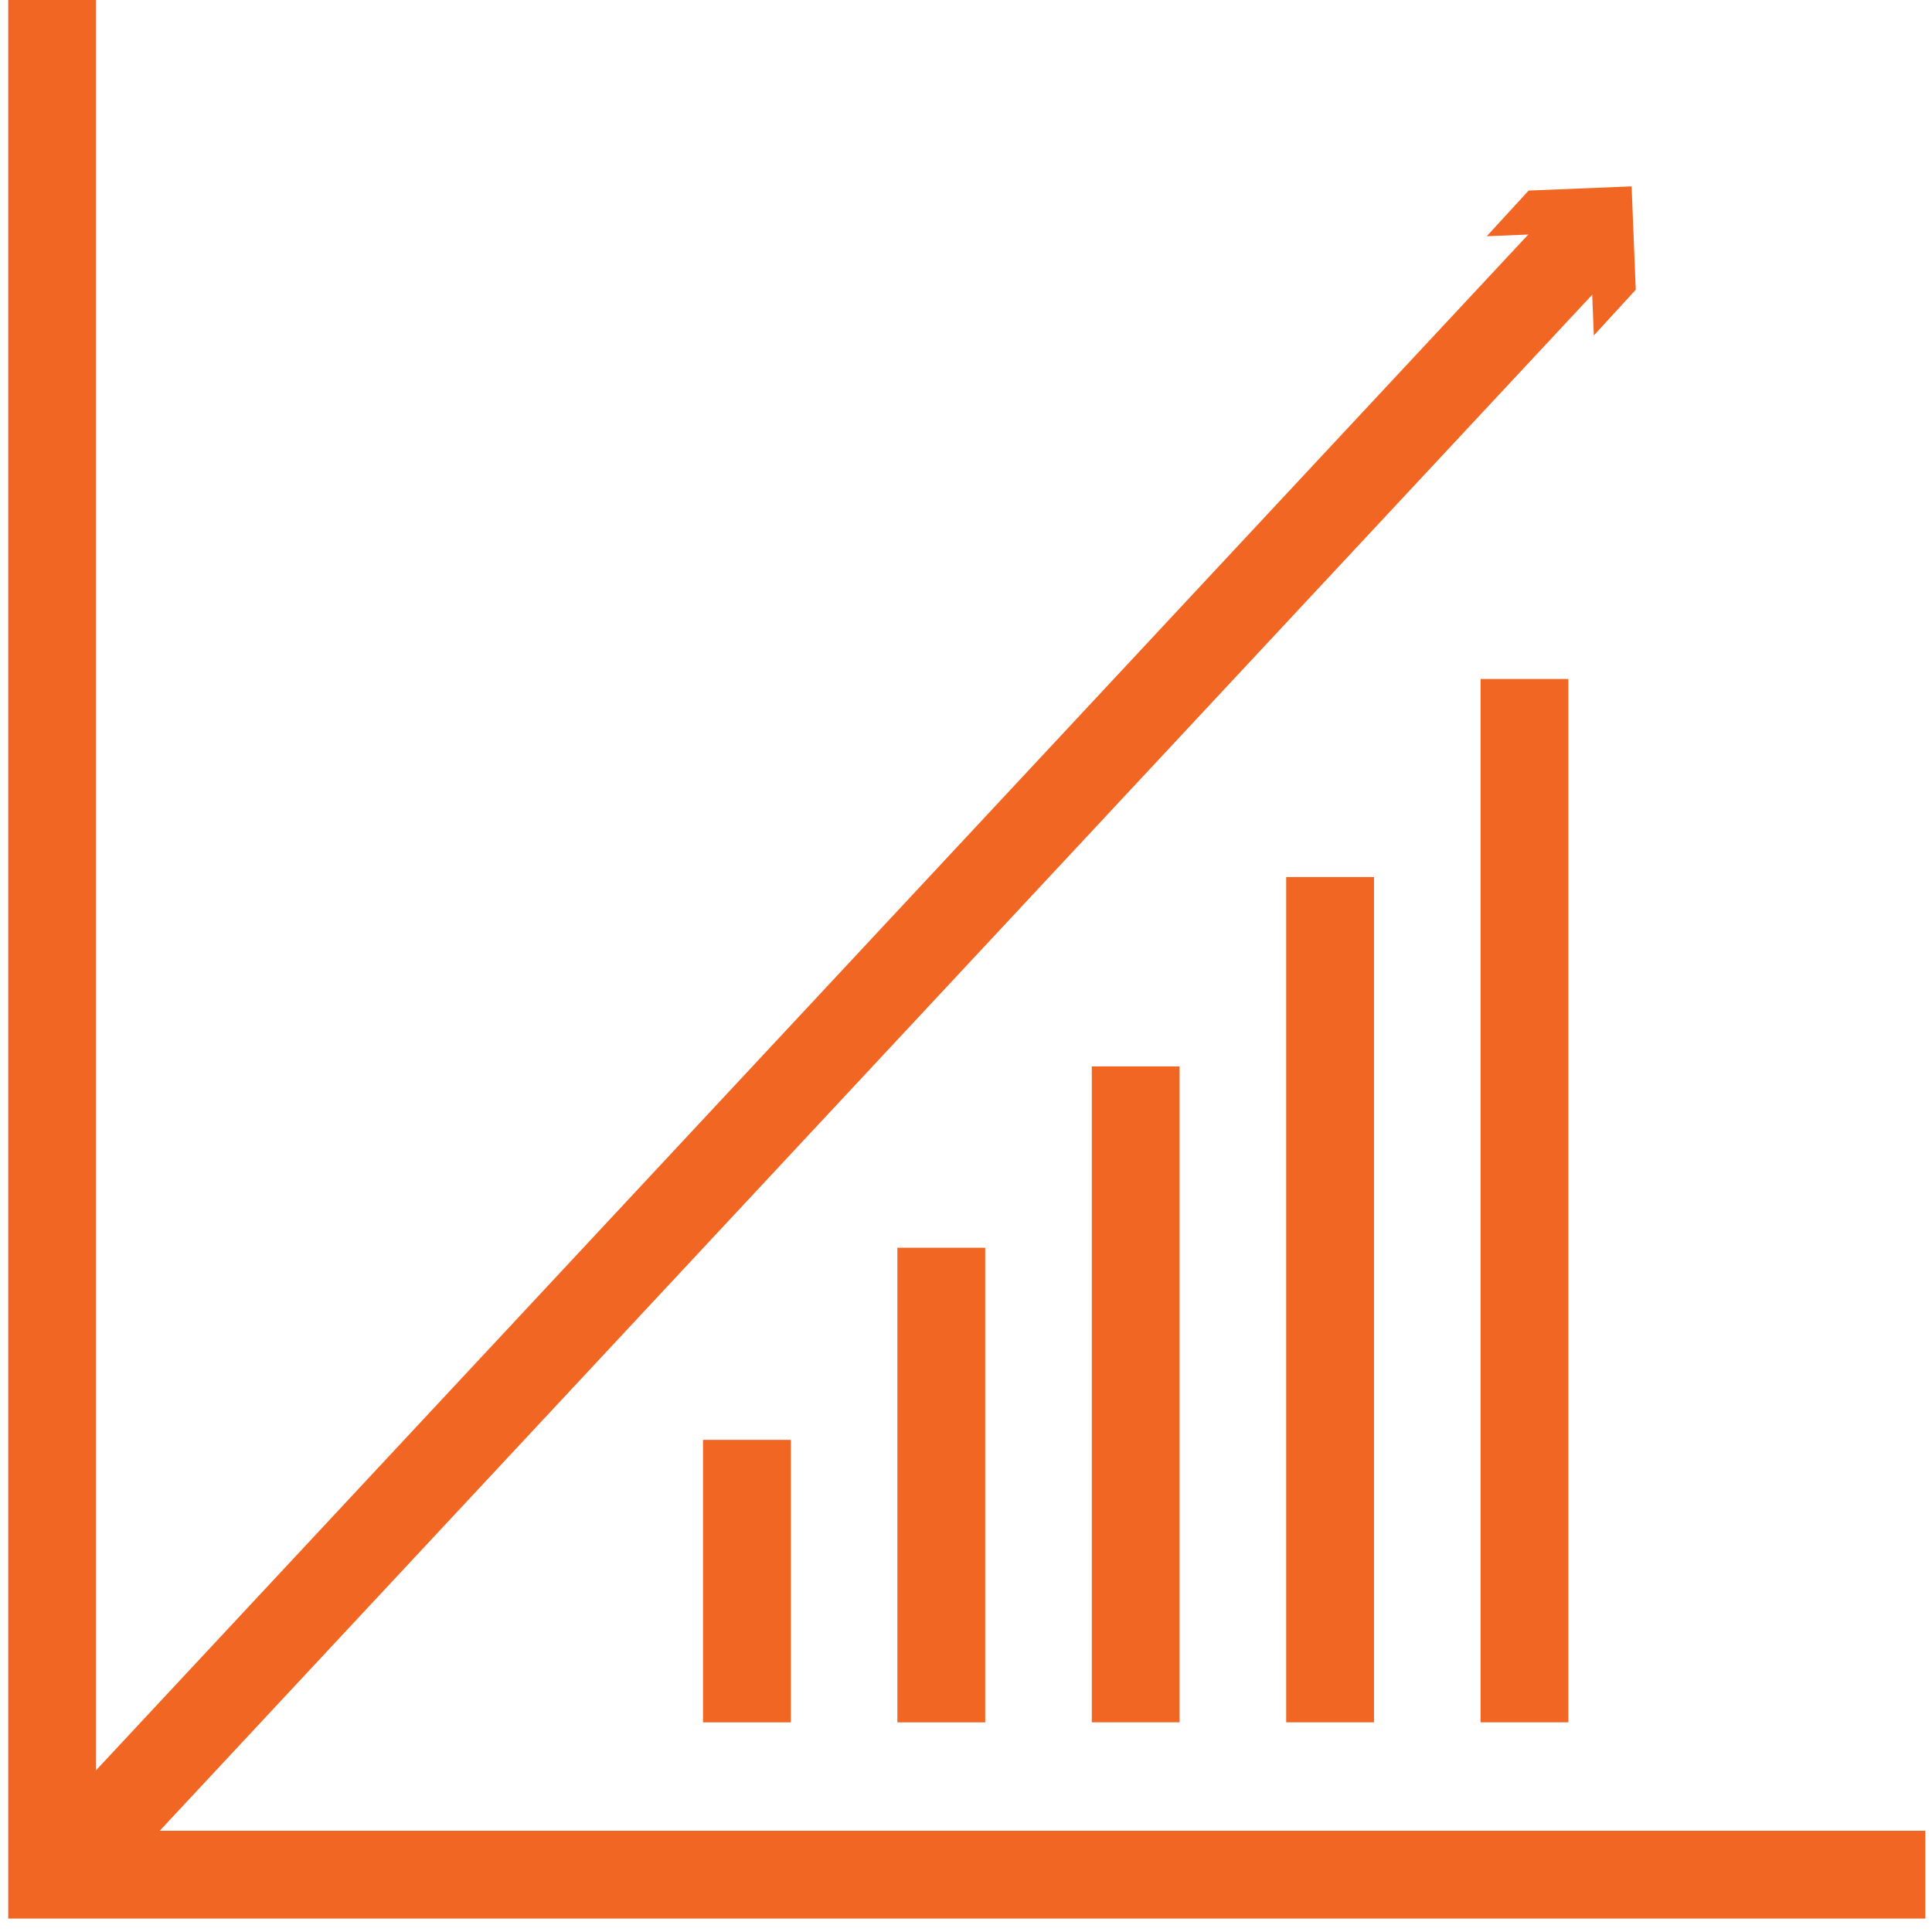
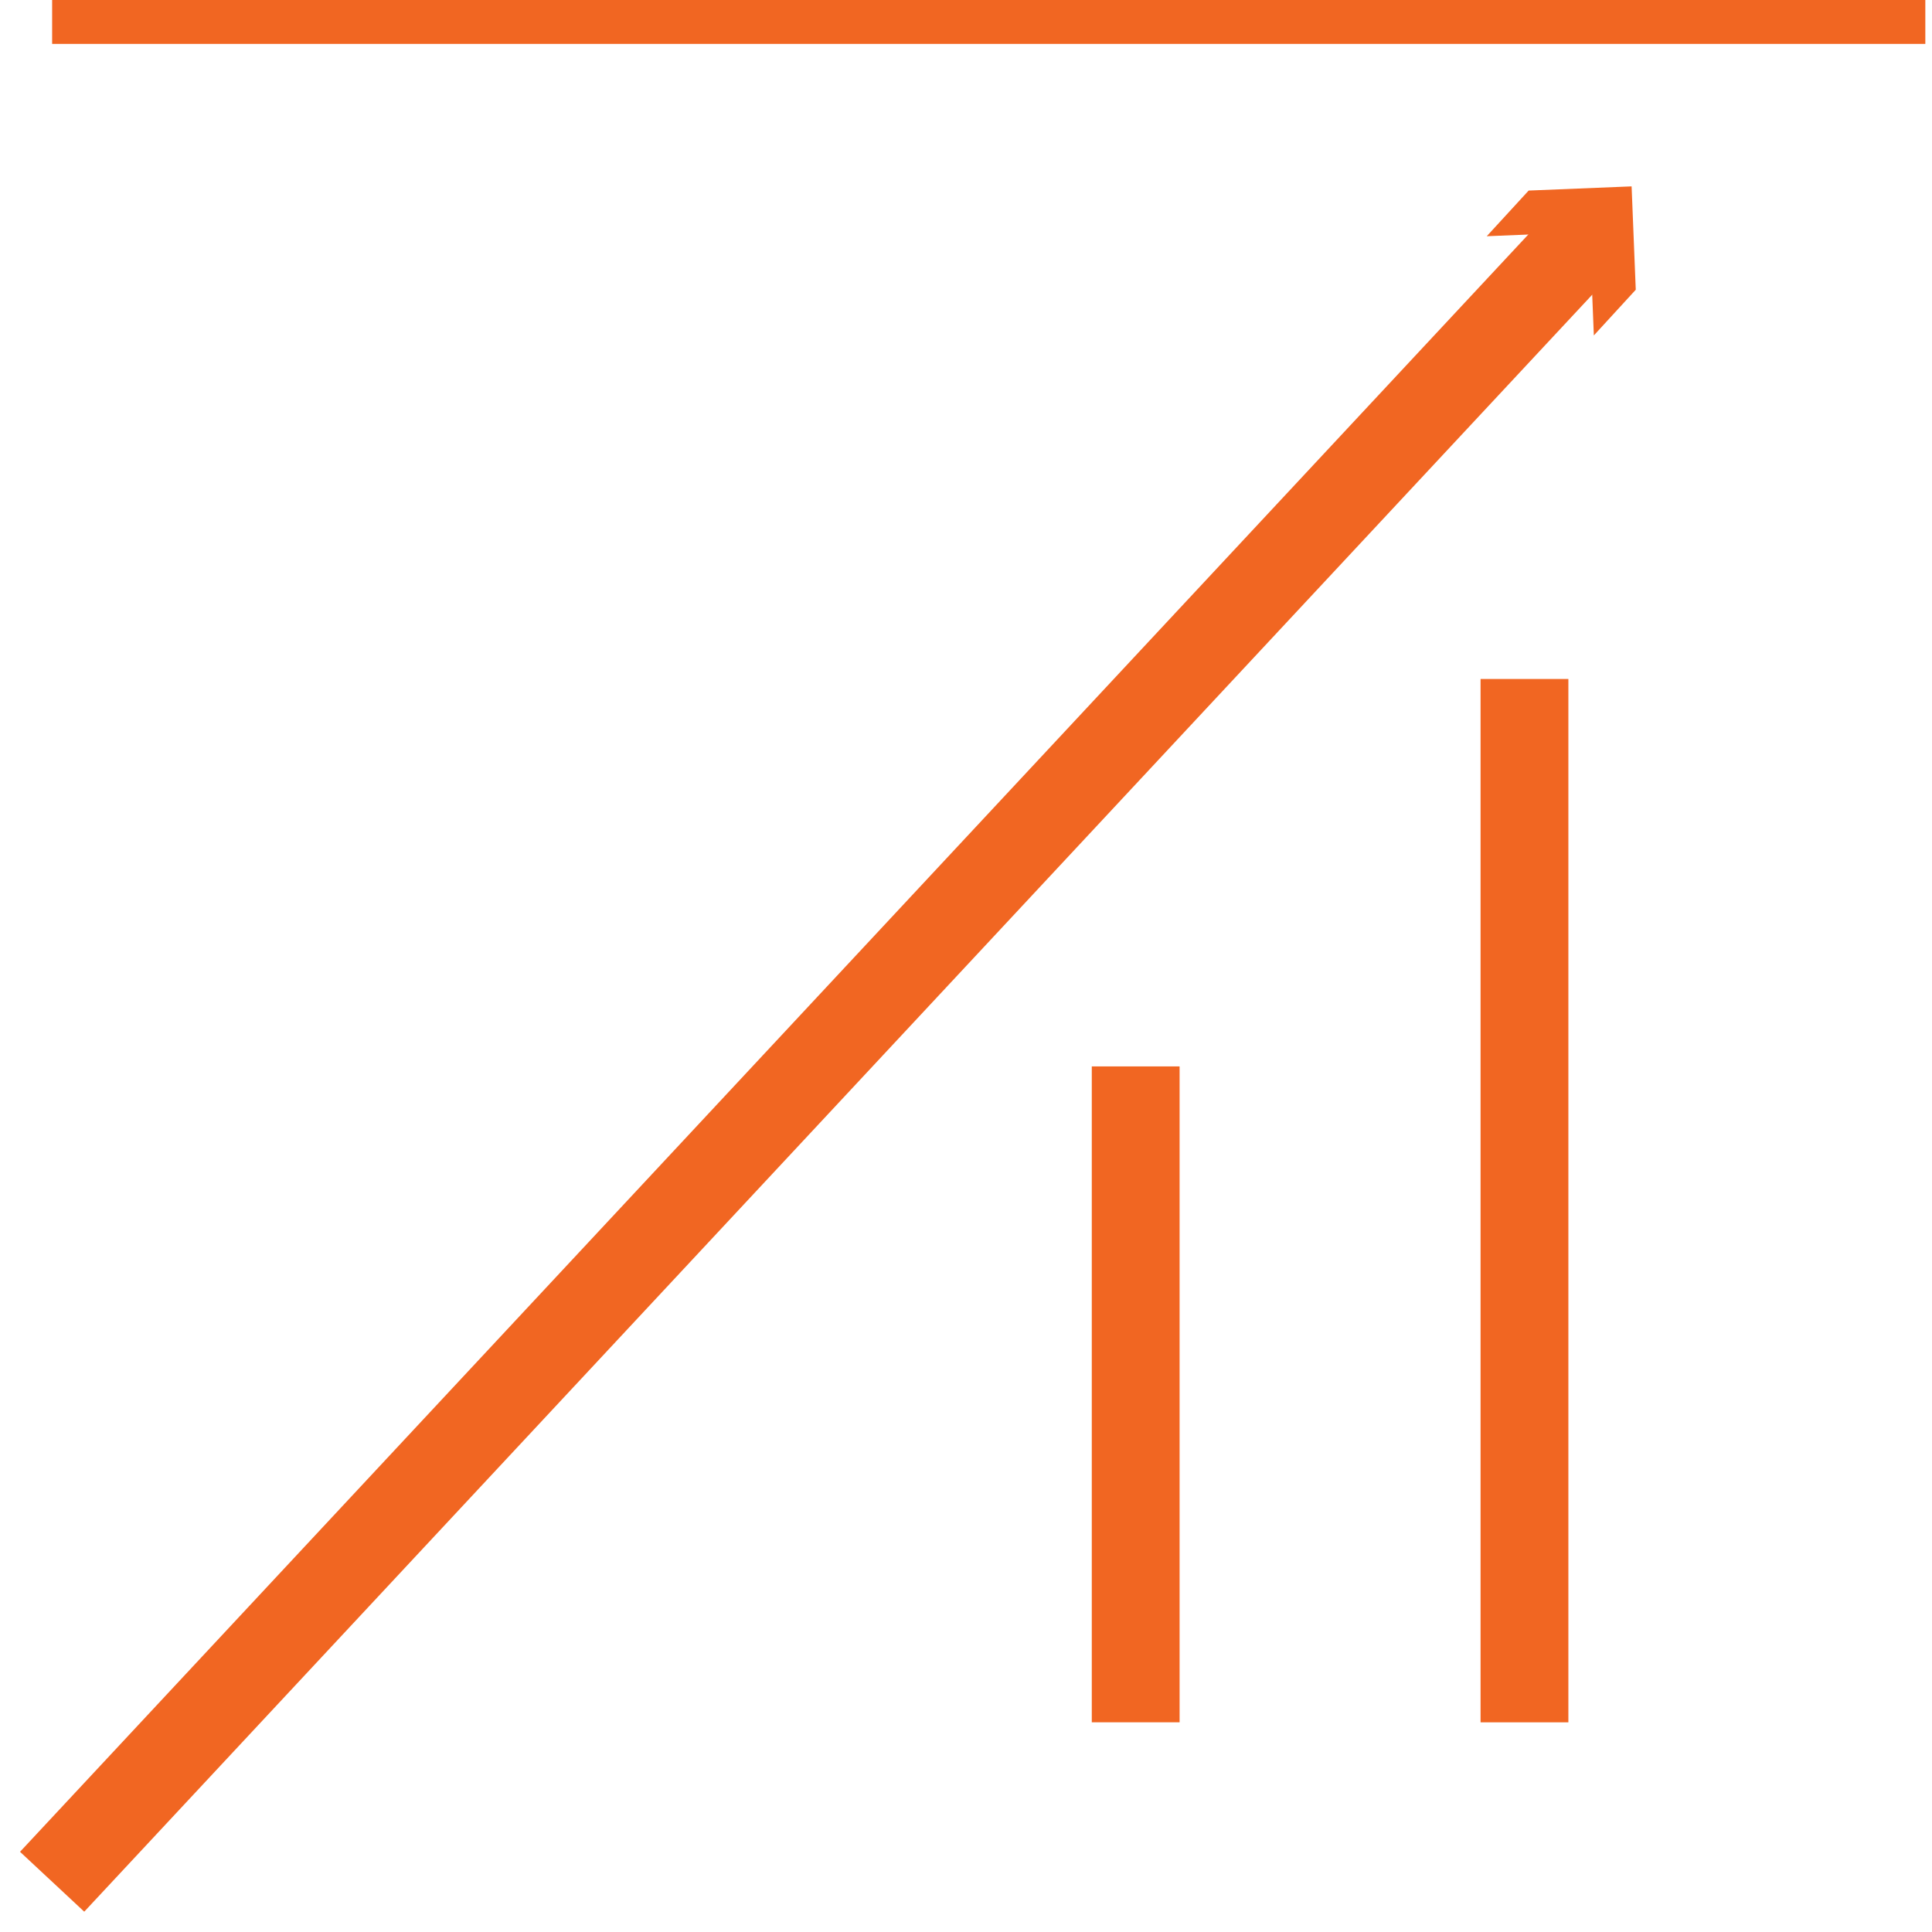
<svg xmlns="http://www.w3.org/2000/svg" width="66" height="66" viewBox="0 0 66 66" fill="none">
  <g id="6241956d280535e9fac65590_icon-graph 1" clip-path="url(#clip0_1432_5810)">
-     <path id="Vector" d="M1.781 0V64.041H65.772" stroke="#F16622" stroke-width="3" stroke-miterlimit="10" />
+     <path id="Vector" d="M1.781 0H65.772" stroke="#F16622" stroke-width="3" stroke-miterlimit="10" />
    <path id="Vector_2" d="M1.781 64.283L54.605 7.641" stroke="#F16622" stroke-width="3" stroke-miterlimit="10" />
    <path id="Vector_3" d="M54.448 11.459L54.306 7.925L50.789 8.07L52.221 6.51L55.738 6.367L55.88 9.898L54.448 11.459Z" fill="#F16622" />
    <path id="Vector_4" d="M38.797 58.836V36.43" stroke="#F16622" stroke-width="3" stroke-miterlimit="10" />
-     <path id="Vector_5" d="M32.156 58.838V42.625" stroke="#F16622" stroke-width="3" stroke-miterlimit="10" />
-     <path id="Vector_6" d="M25.516 58.838V49.188" stroke="#F16622" stroke-width="3" stroke-miterlimit="10" />
-     <path id="Vector_7" d="M45.438 58.837V29.961" stroke="#F16622" stroke-width="3" stroke-miterlimit="10" />
    <path id="Vector_8" d="M52.078 58.837V23.195" stroke="#F16622" stroke-width="3" stroke-miterlimit="10" />
  </g>
  <defs>
    <clipPath id="clip0_1432_5810">
      <rect width="66" height="66" fill="white" />
    </clipPath>
  </defs>
</svg>